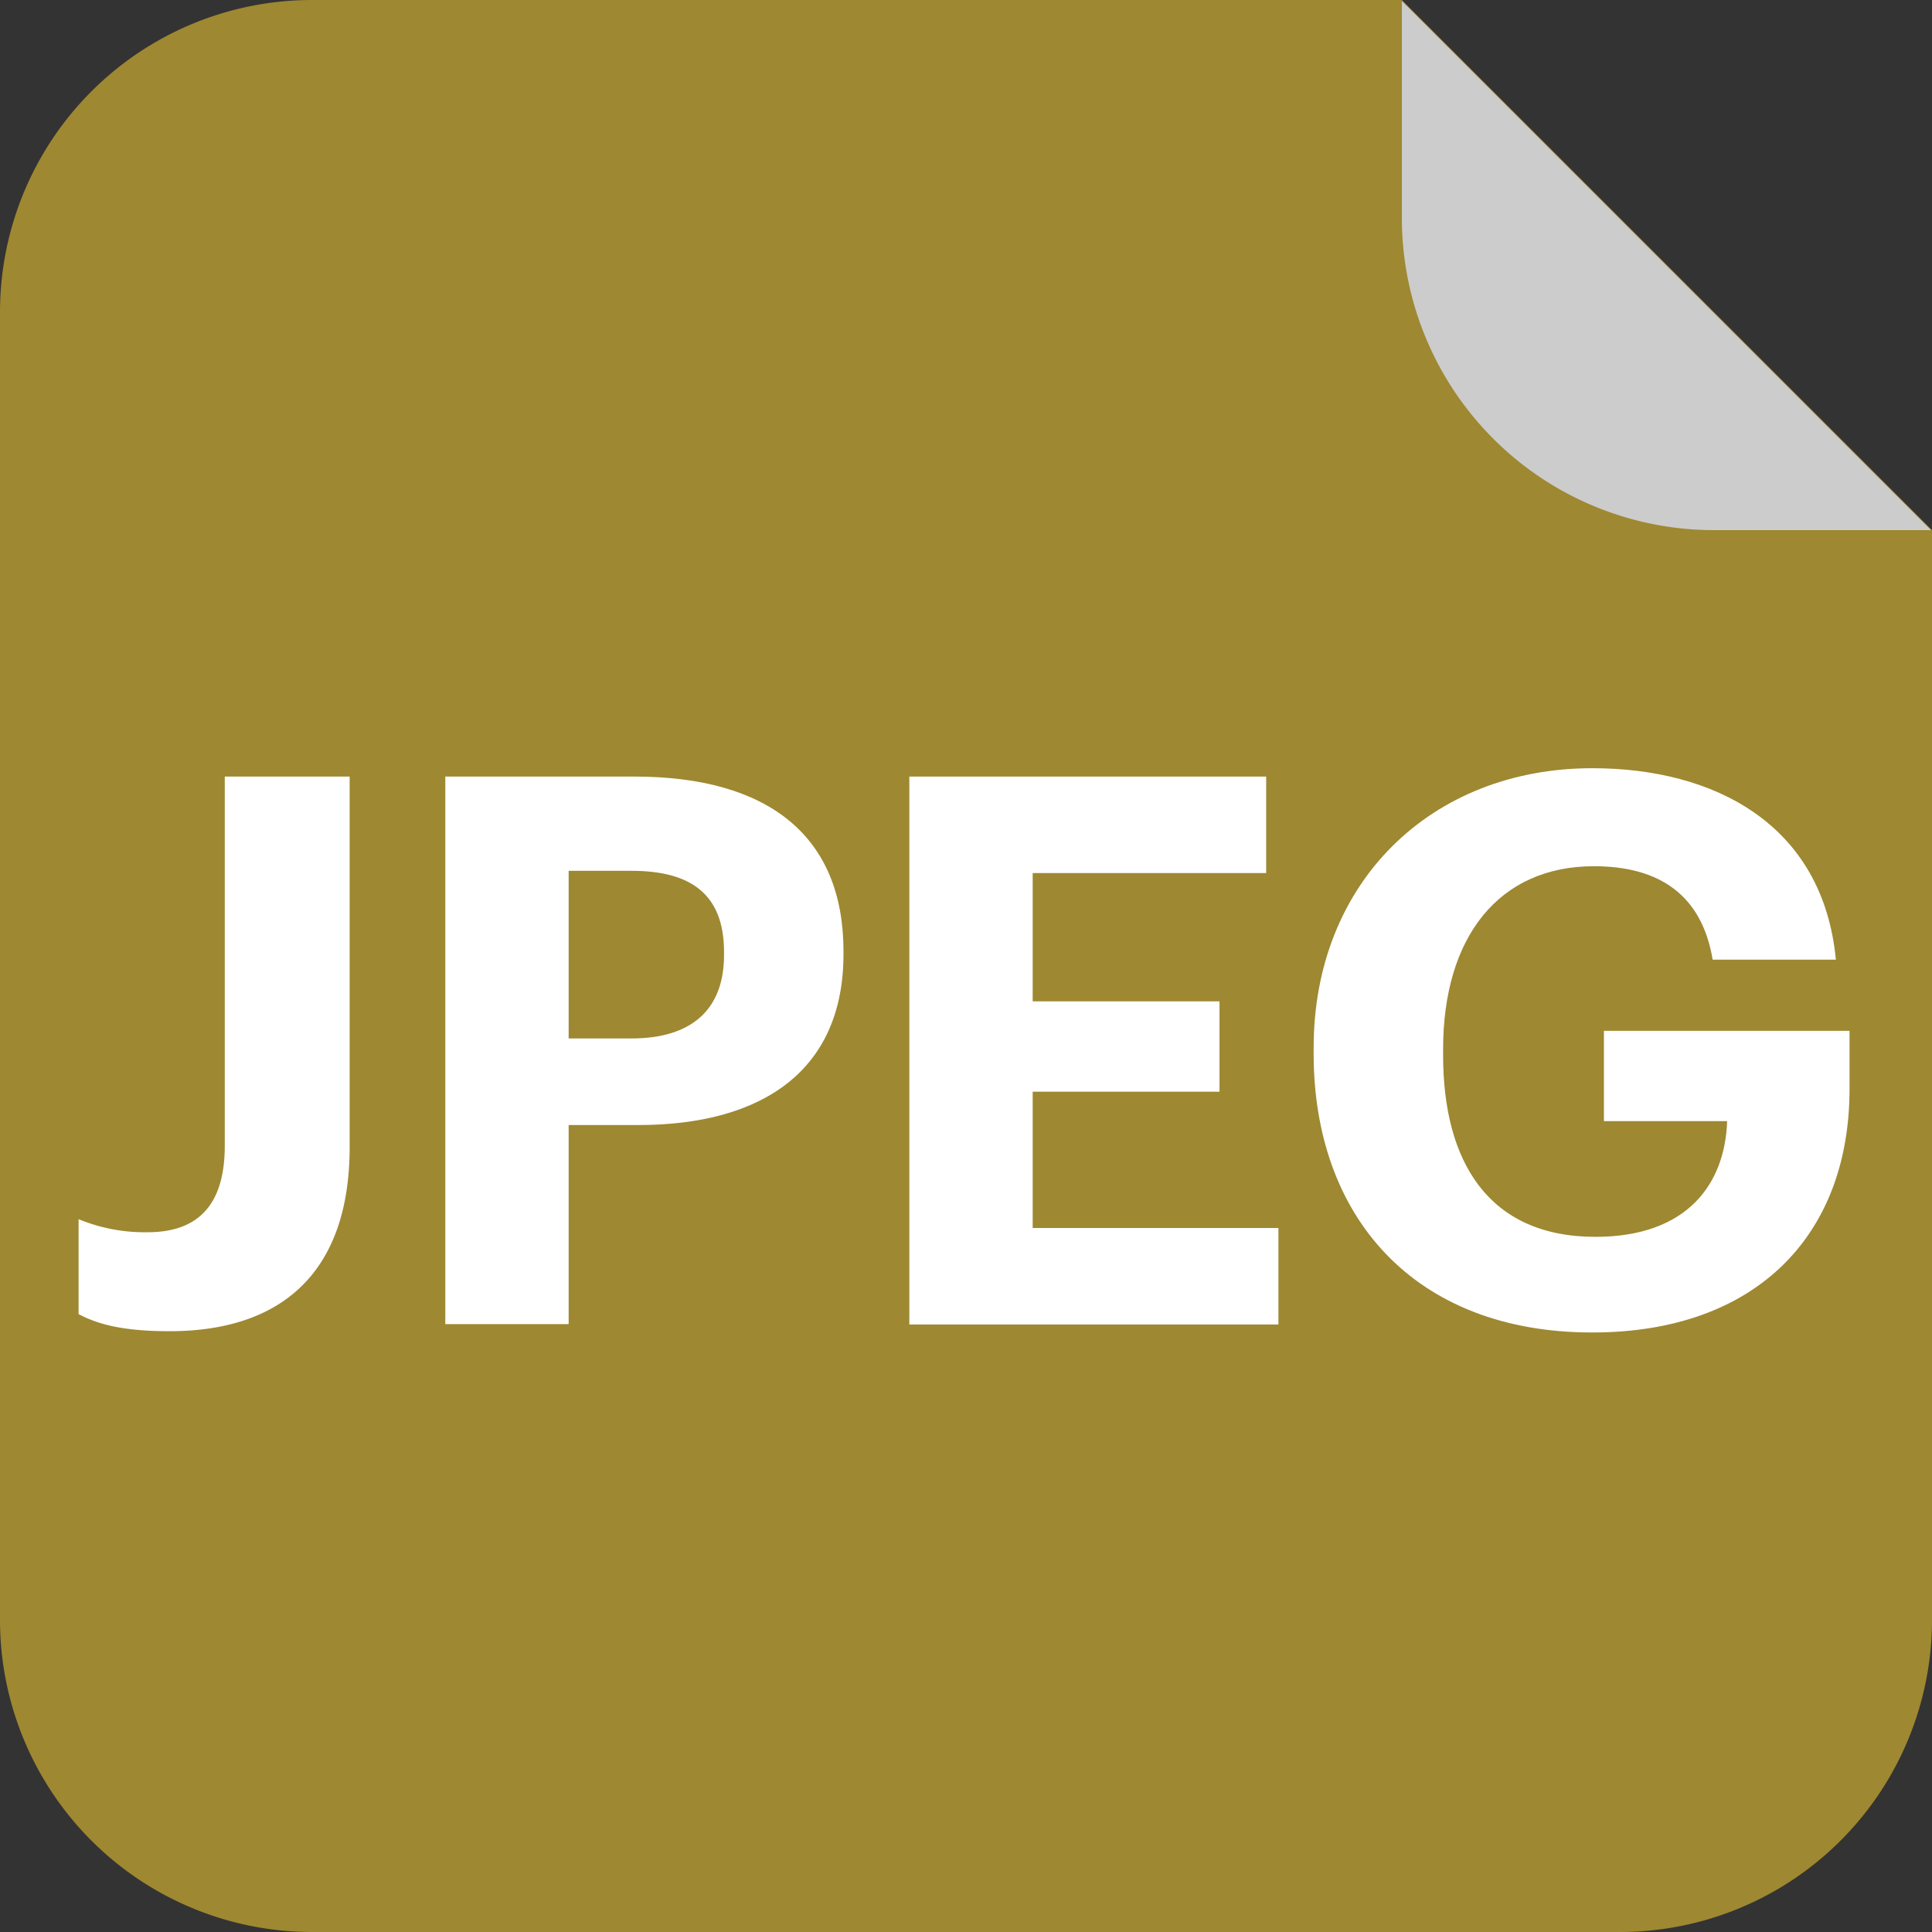
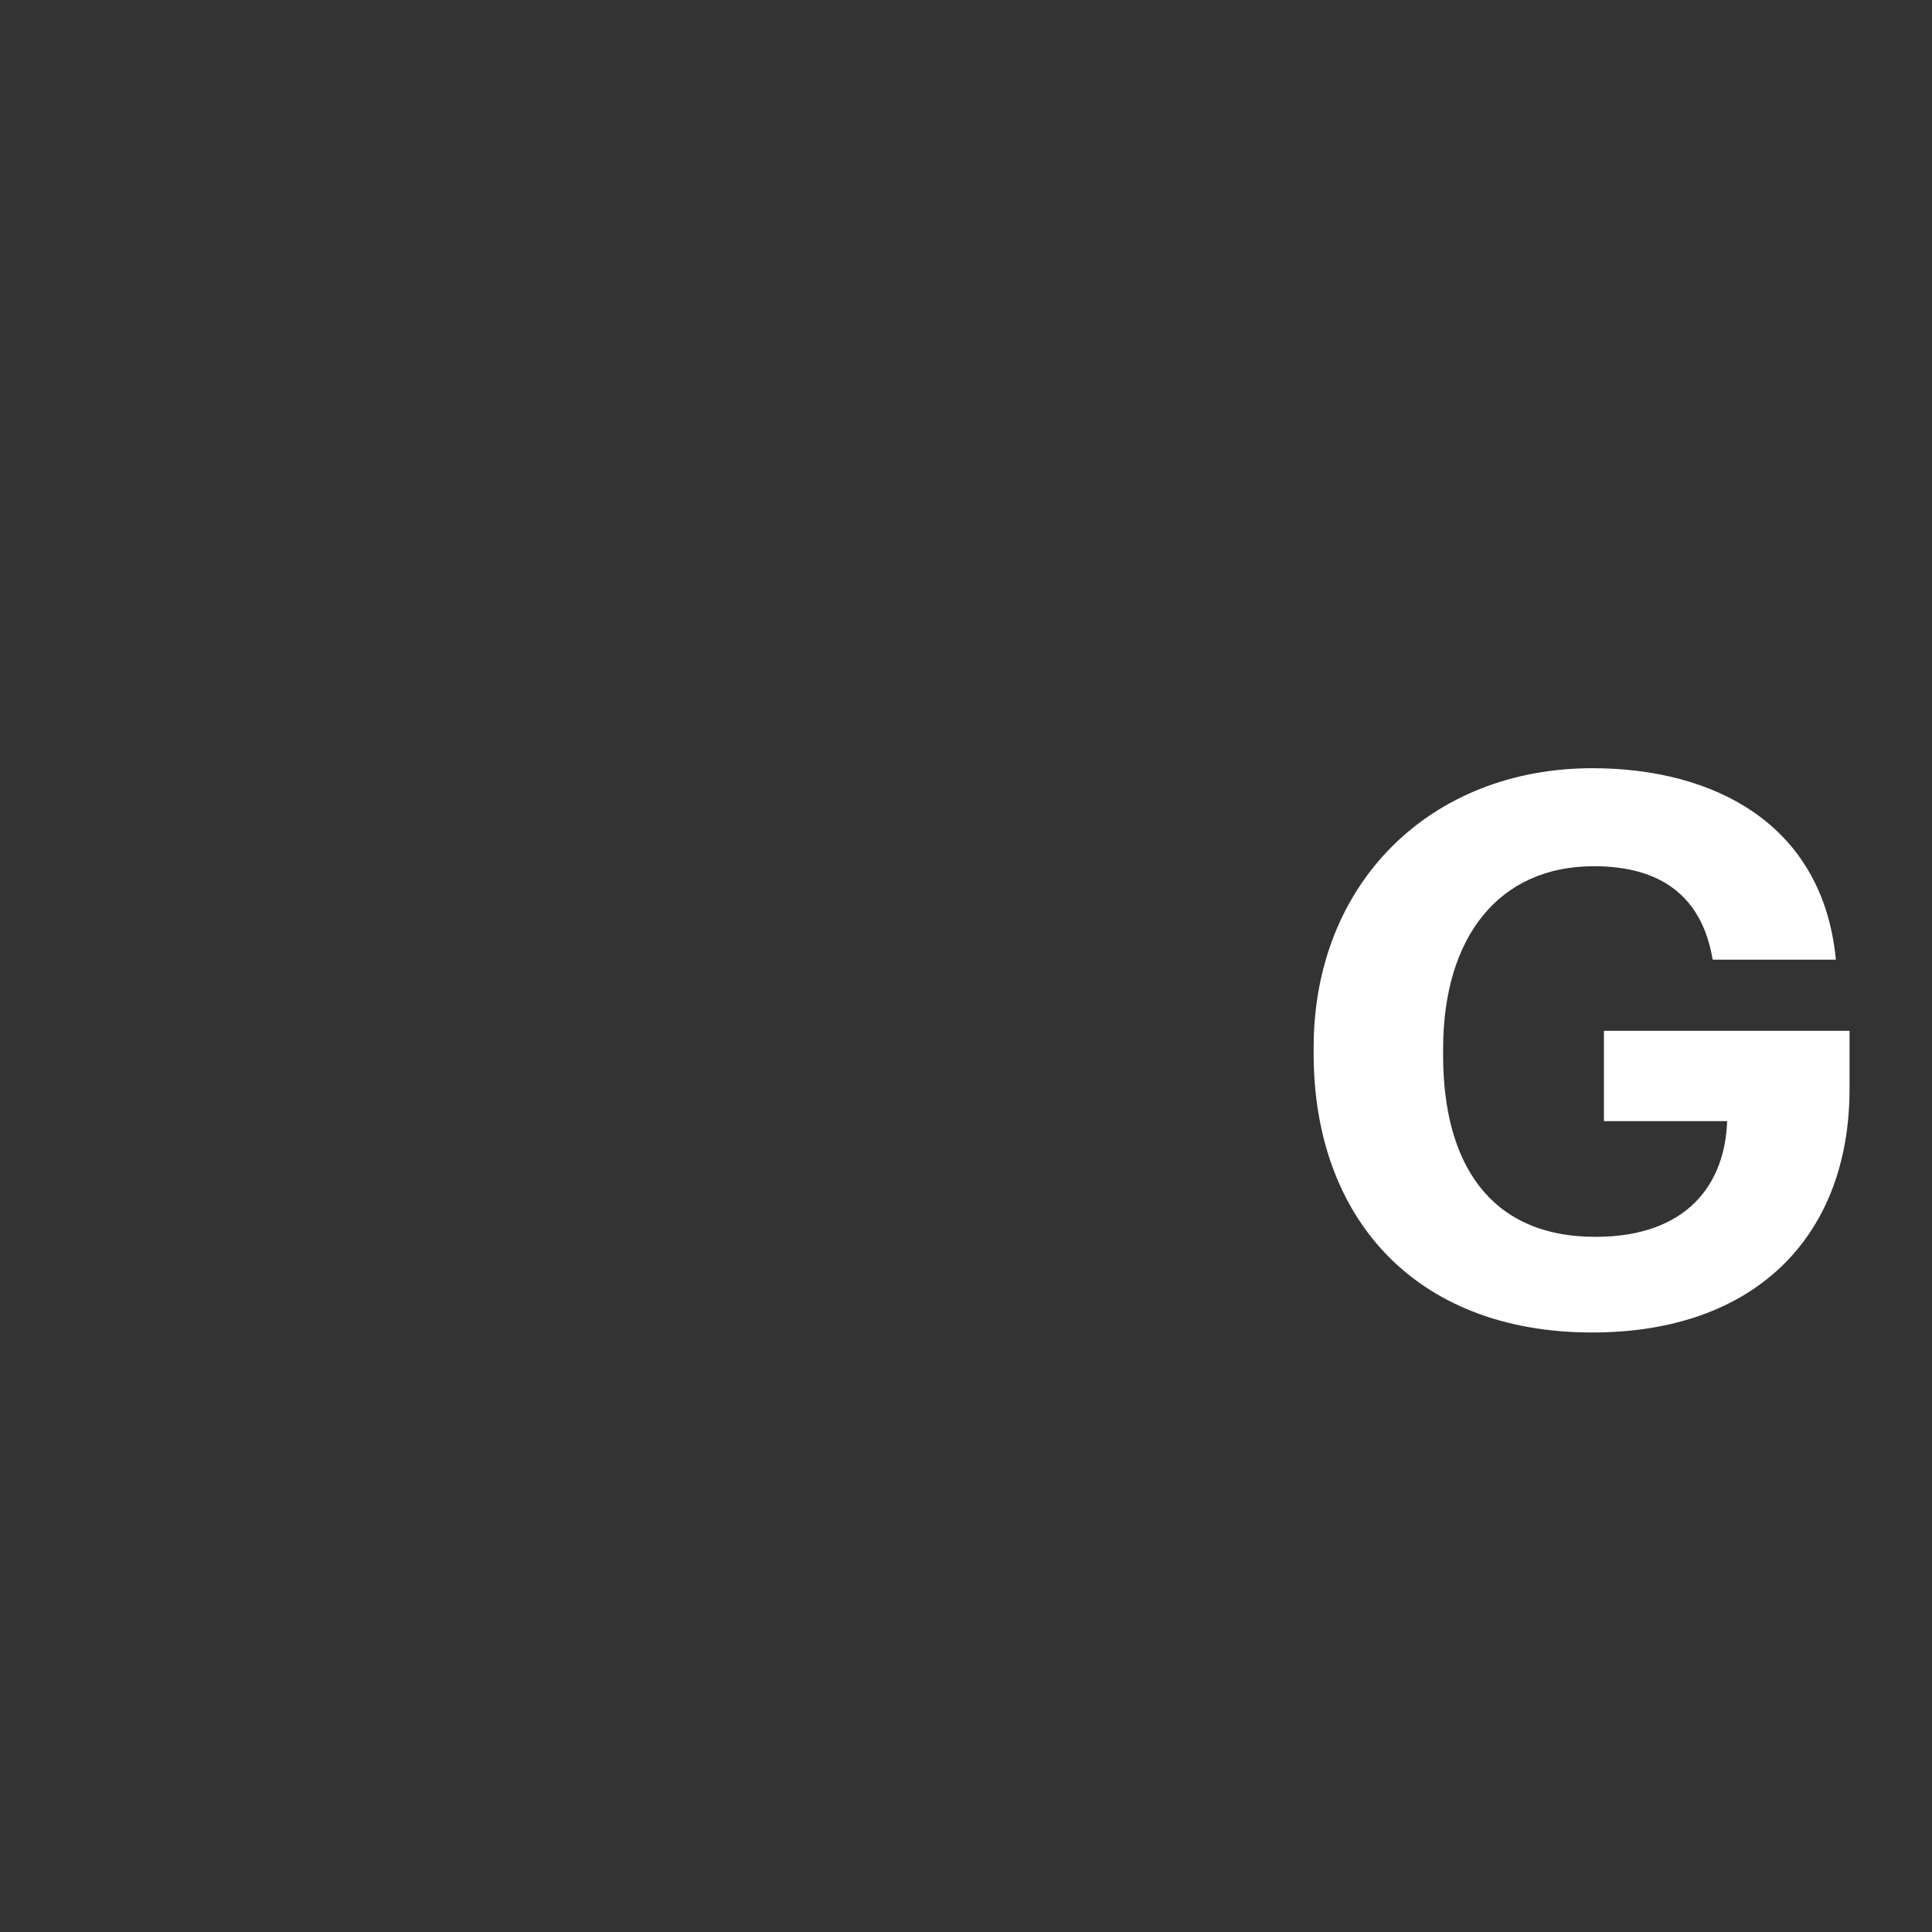
<svg xmlns="http://www.w3.org/2000/svg" viewBox="0 0 164 164">
  <rect x="0" y="0" width="164" height="164" fill="#333333" stroke="none" />
  <defs>
    <style>.cls-1{fill:#9e8831;}.cls-2{fill:#ccc;}.cls-3{fill:#fff;}</style>
  </defs>
  <g id="Layer_2" data-name="Layer 2">
    <g id="Icon-JPG">
-       <path class="cls-1" d="M26.5,0A26.49,26.49,0,0,0,0,26.5v111A26.49,26.49,0,0,0,26.5,164h111A26.49,26.49,0,0,0,164,137.5V45L119,0Z" />
-       <path class="cls-2" d="M119,.09,163.91,45H145.5A26.49,26.49,0,0,1,119,18.5Z" />
      <g id="Text_copy_8" data-name="Text copy 8">
-         <path class="cls-3" d="M6.67,111.55v-8.06a14.71,14.71,0,0,0,5.85,1.11c4,0,6.56-2,6.56-7.35V65.92h10.6V97.38C29.68,107.91,24,113,14.4,113,10.37,113,8.29,112.4,6.67,111.55Z" />
-         <path class="cls-3" d="M37.8,65.92H53.86c11.31,0,17.74,5,17.74,14.82V81c0,9.82-6.82,14.5-17.42,14.5H48.27v16.9H37.8ZM53.6,88.15c5.13,0,7.86-2.47,7.86-7.08v-.26c0-4.94-2.86-6.89-7.86-6.89H48.27V88.15Z" />
-         <path class="cls-3" d="M77.19,65.92h30.29v8.19H87.66V85h15.86v7.67H87.66v11.57h20.86v8.19H77.19Z" />
        <path class="cls-3" d="M111.51,89.45v-.52c0-14,9.95-23.72,23.66-23.72,10.34,0,19.57,4.74,20.67,16.25H145.38c-.91-5.46-4.49-7.93-10.08-7.93-8.06,0-12.8,6-12.8,15.53v.52c0,9,3.83,15.41,12.93,15.41,7.8,0,11-4.49,11.18-9.82H136.15V87.5H157v4.94c0,12.42-7.93,20.67-21.84,20.67C120,113.11,111.51,103.23,111.51,89.45Z" />
      </g>
    </g>
  </g>
</svg>